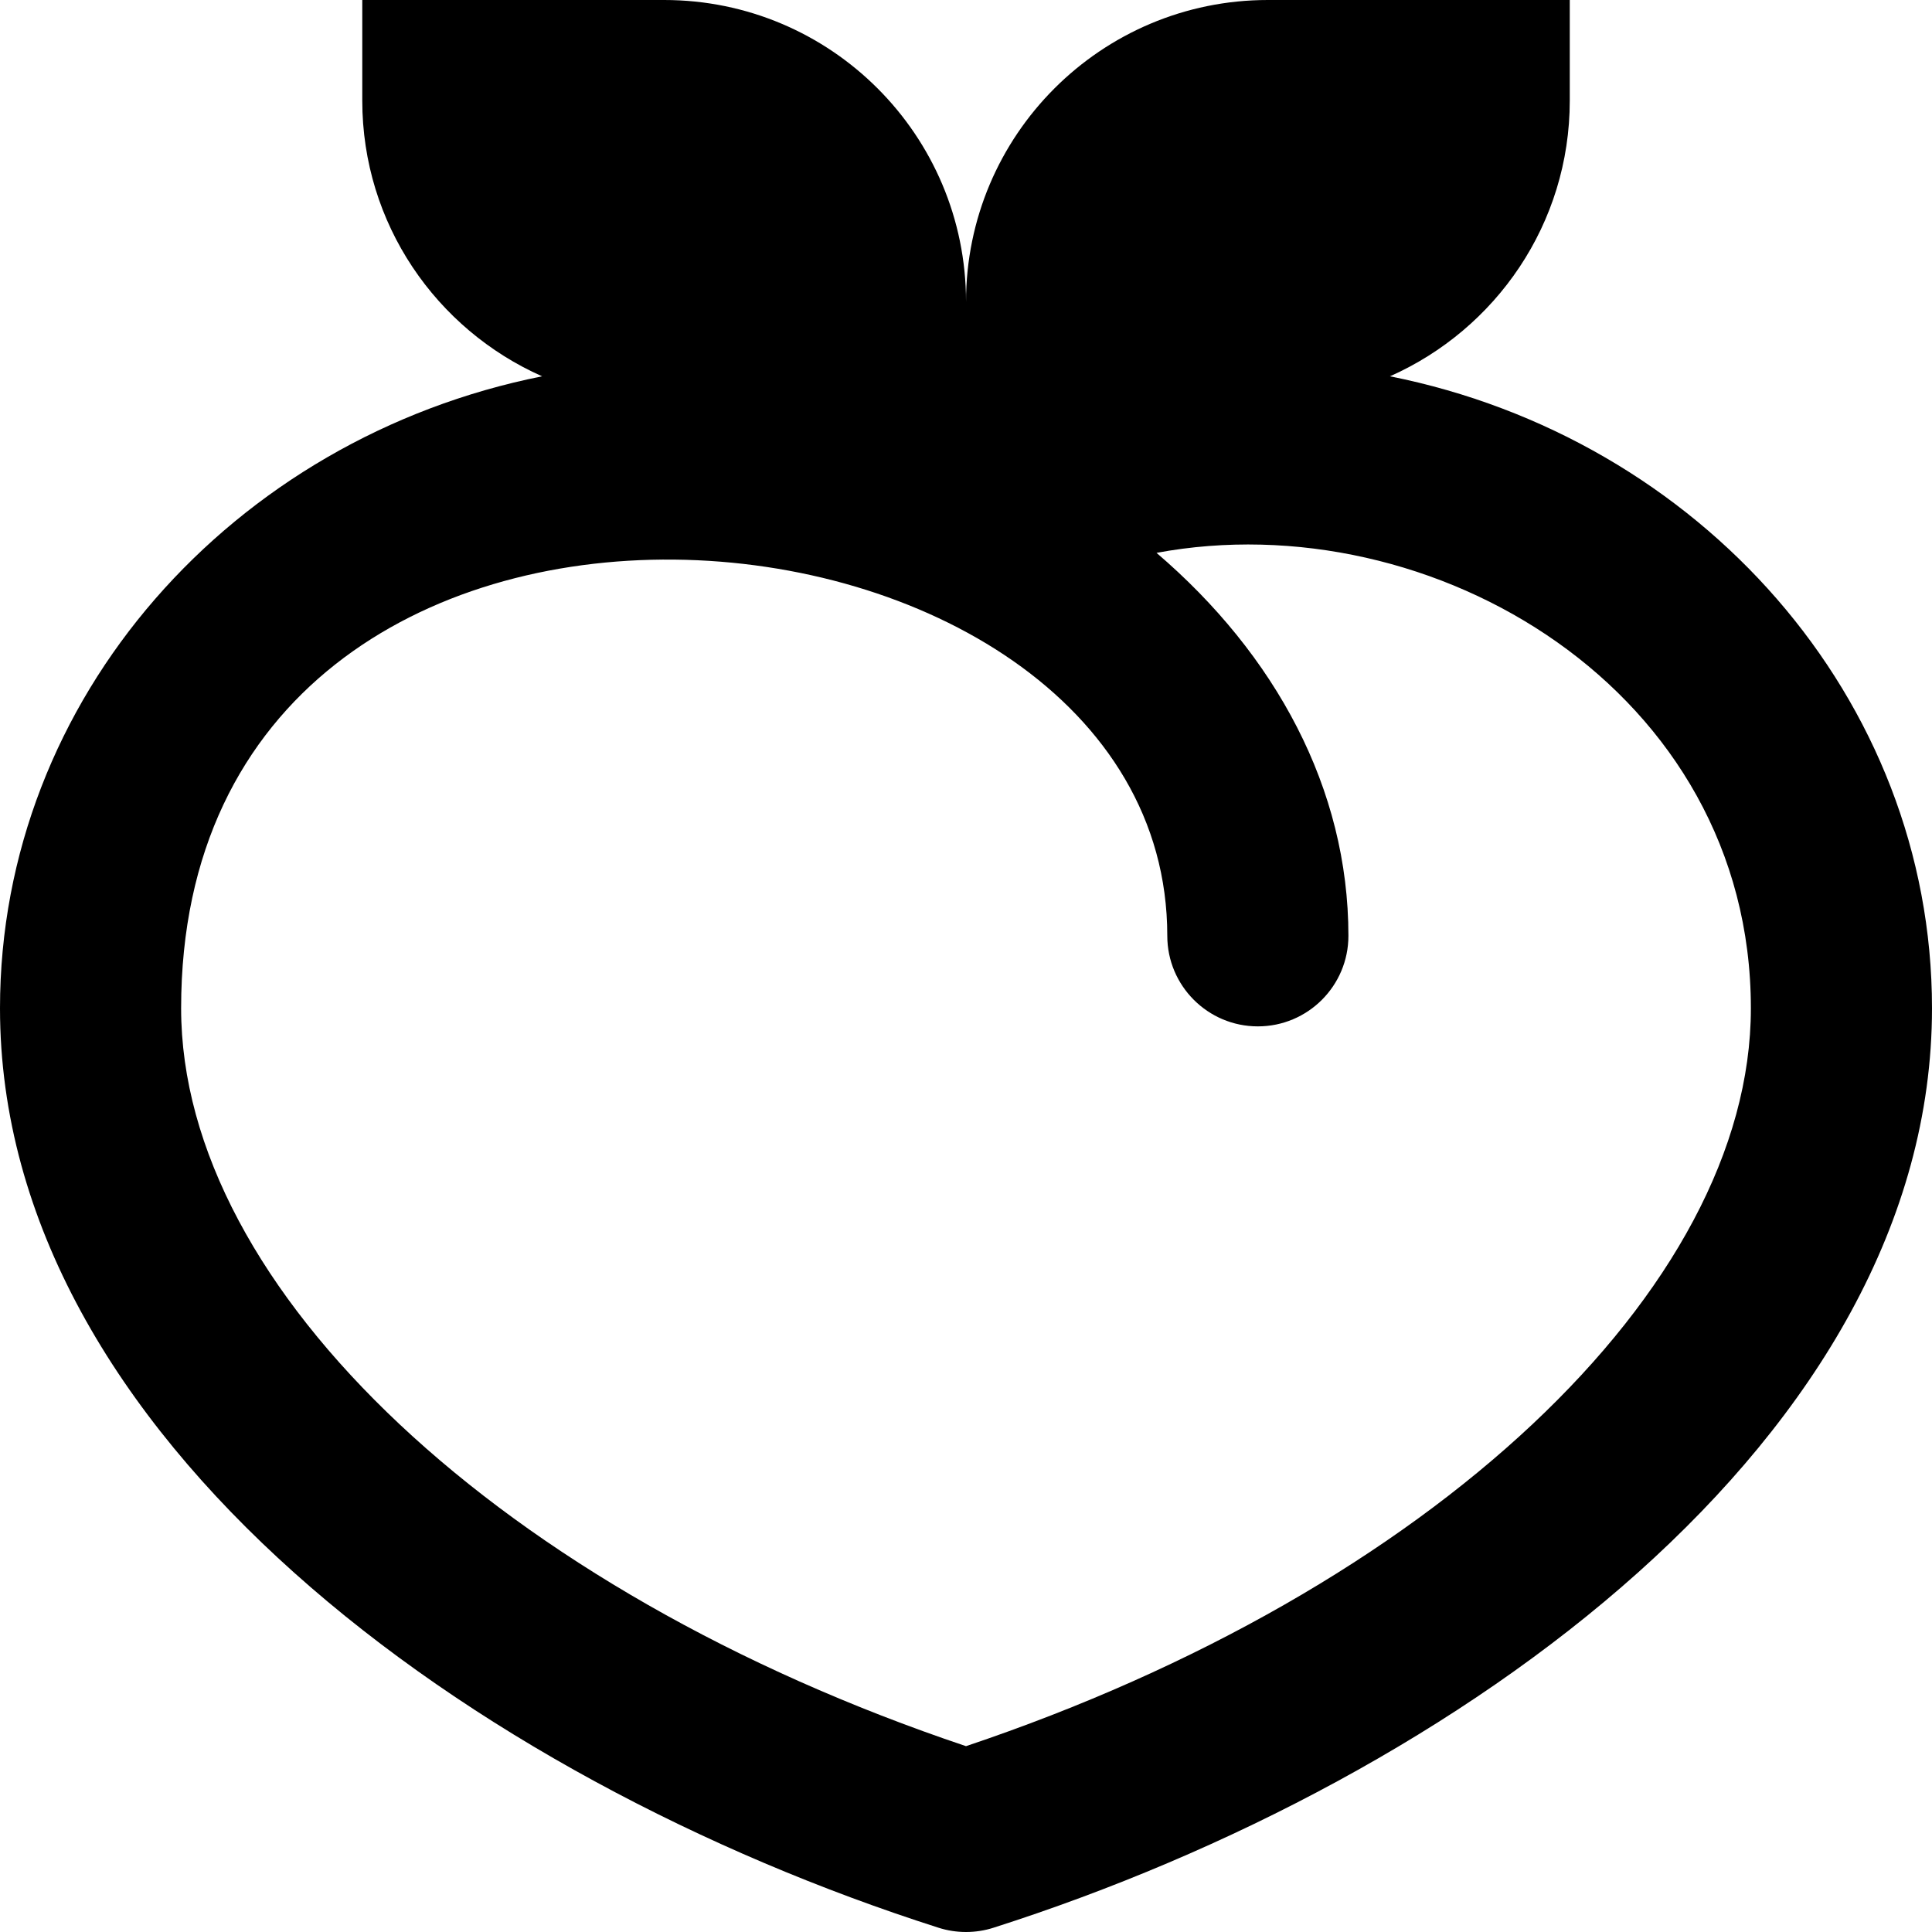
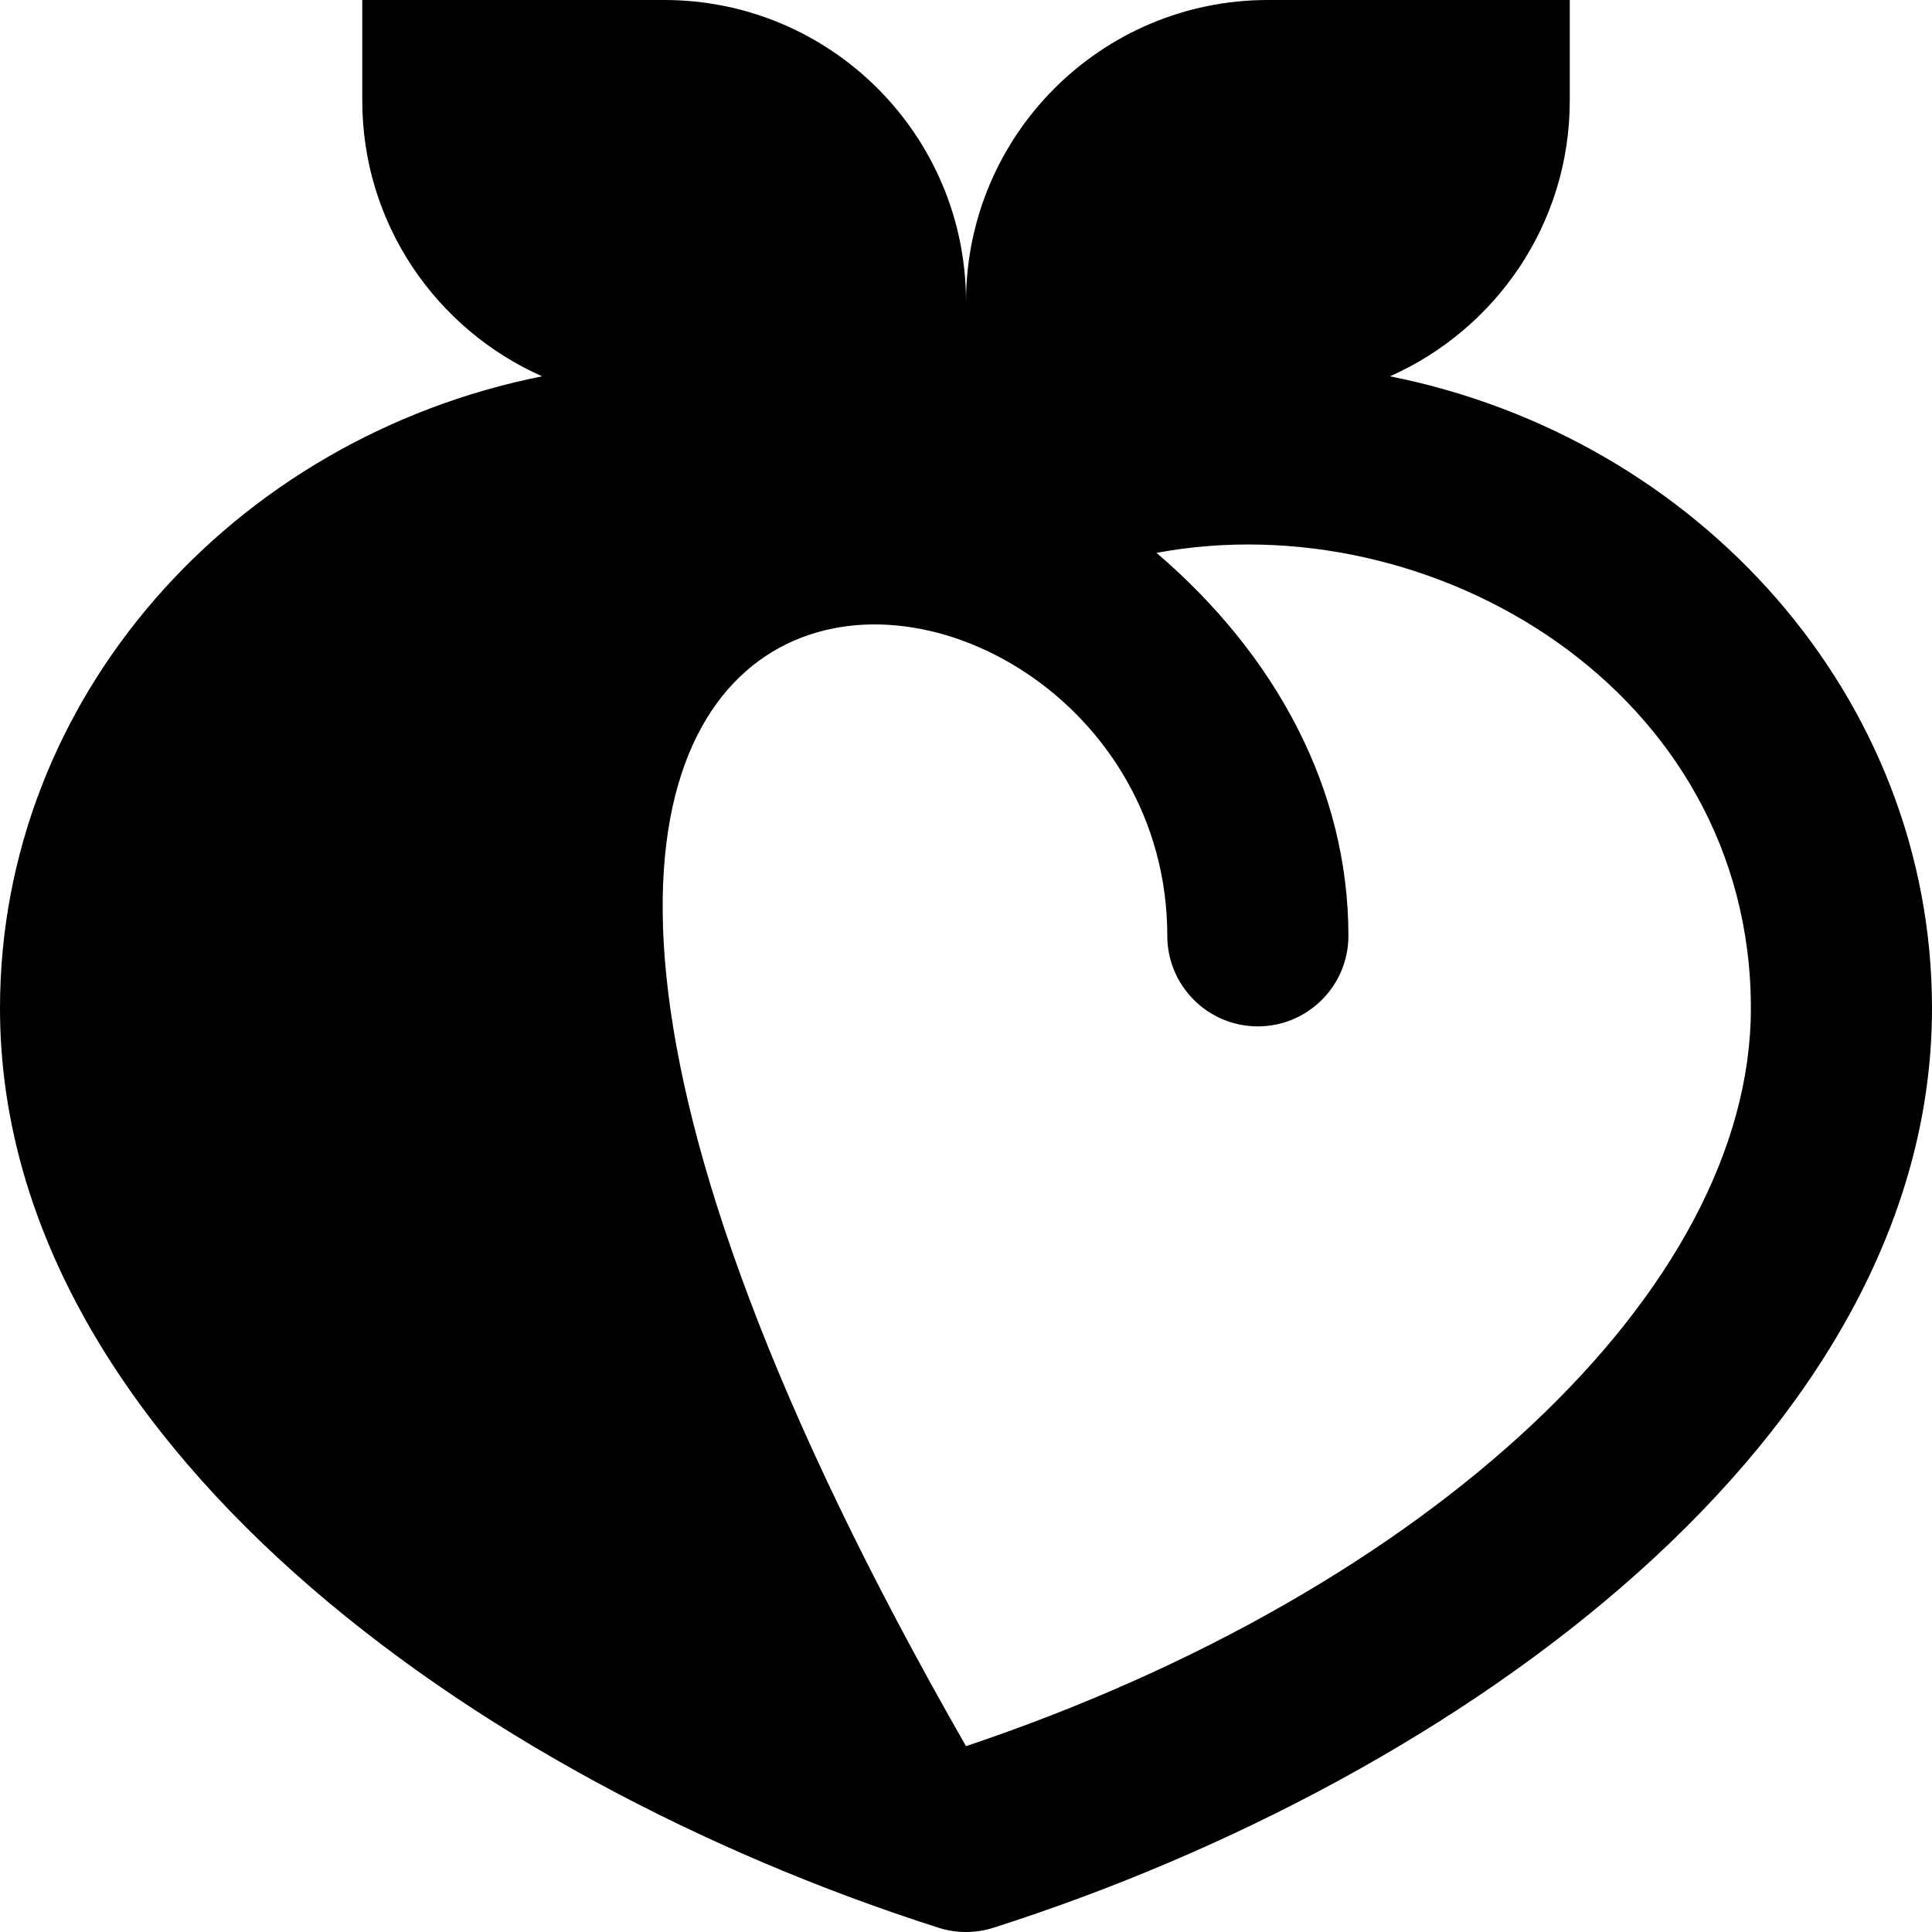
<svg xmlns="http://www.w3.org/2000/svg" viewBox="0 0 512 512">
-   <path d="M368.357 99.723C396.391 87.285 416.006 59.312 416.006 26.666V0H336.006C291.824 0 256.006 35.816 256.006 80C256.006 35.816 220.189 0 176.006 0H96.006V26.666C96.006 59.314 115.625 87.287 143.662 99.725C61.723 116.08 0 184.934 0 267.203C0 380.656 124.906 471.328 248.688 510.859C251.062 511.625 253.531 512 256 512S260.938 511.625 263.312 510.859C387.094 471.328 512 380.656 512 267.203C512 184.93 450.297 116.074 368.357 99.723ZM256 462.75C133.156 421.516 48 341.797 48 267.203C48 99.629 309.344 124.104 309.344 248C309.344 261.25 320.094 272 333.344 272S357.344 261.25 357.344 248C357.344 208.977 337.986 173.457 306.49 146.514C379.562 132.896 464 183.002 464 267.203C464 341.797 378.844 421.516 256 462.75Z" />
+   <path d="M368.357 99.723C396.391 87.285 416.006 59.312 416.006 26.666V0H336.006C291.824 0 256.006 35.816 256.006 80C256.006 35.816 220.189 0 176.006 0H96.006V26.666C96.006 59.314 115.625 87.287 143.662 99.725C61.723 116.08 0 184.934 0 267.203C0 380.656 124.906 471.328 248.688 510.859C251.062 511.625 253.531 512 256 512S260.938 511.625 263.312 510.859C387.094 471.328 512 380.656 512 267.203C512 184.93 450.297 116.074 368.357 99.723ZM256 462.75C48 99.629 309.344 124.104 309.344 248C309.344 261.25 320.094 272 333.344 272S357.344 261.25 357.344 248C357.344 208.977 337.986 173.457 306.49 146.514C379.562 132.896 464 183.002 464 267.203C464 341.797 378.844 421.516 256 462.75Z" />
</svg>